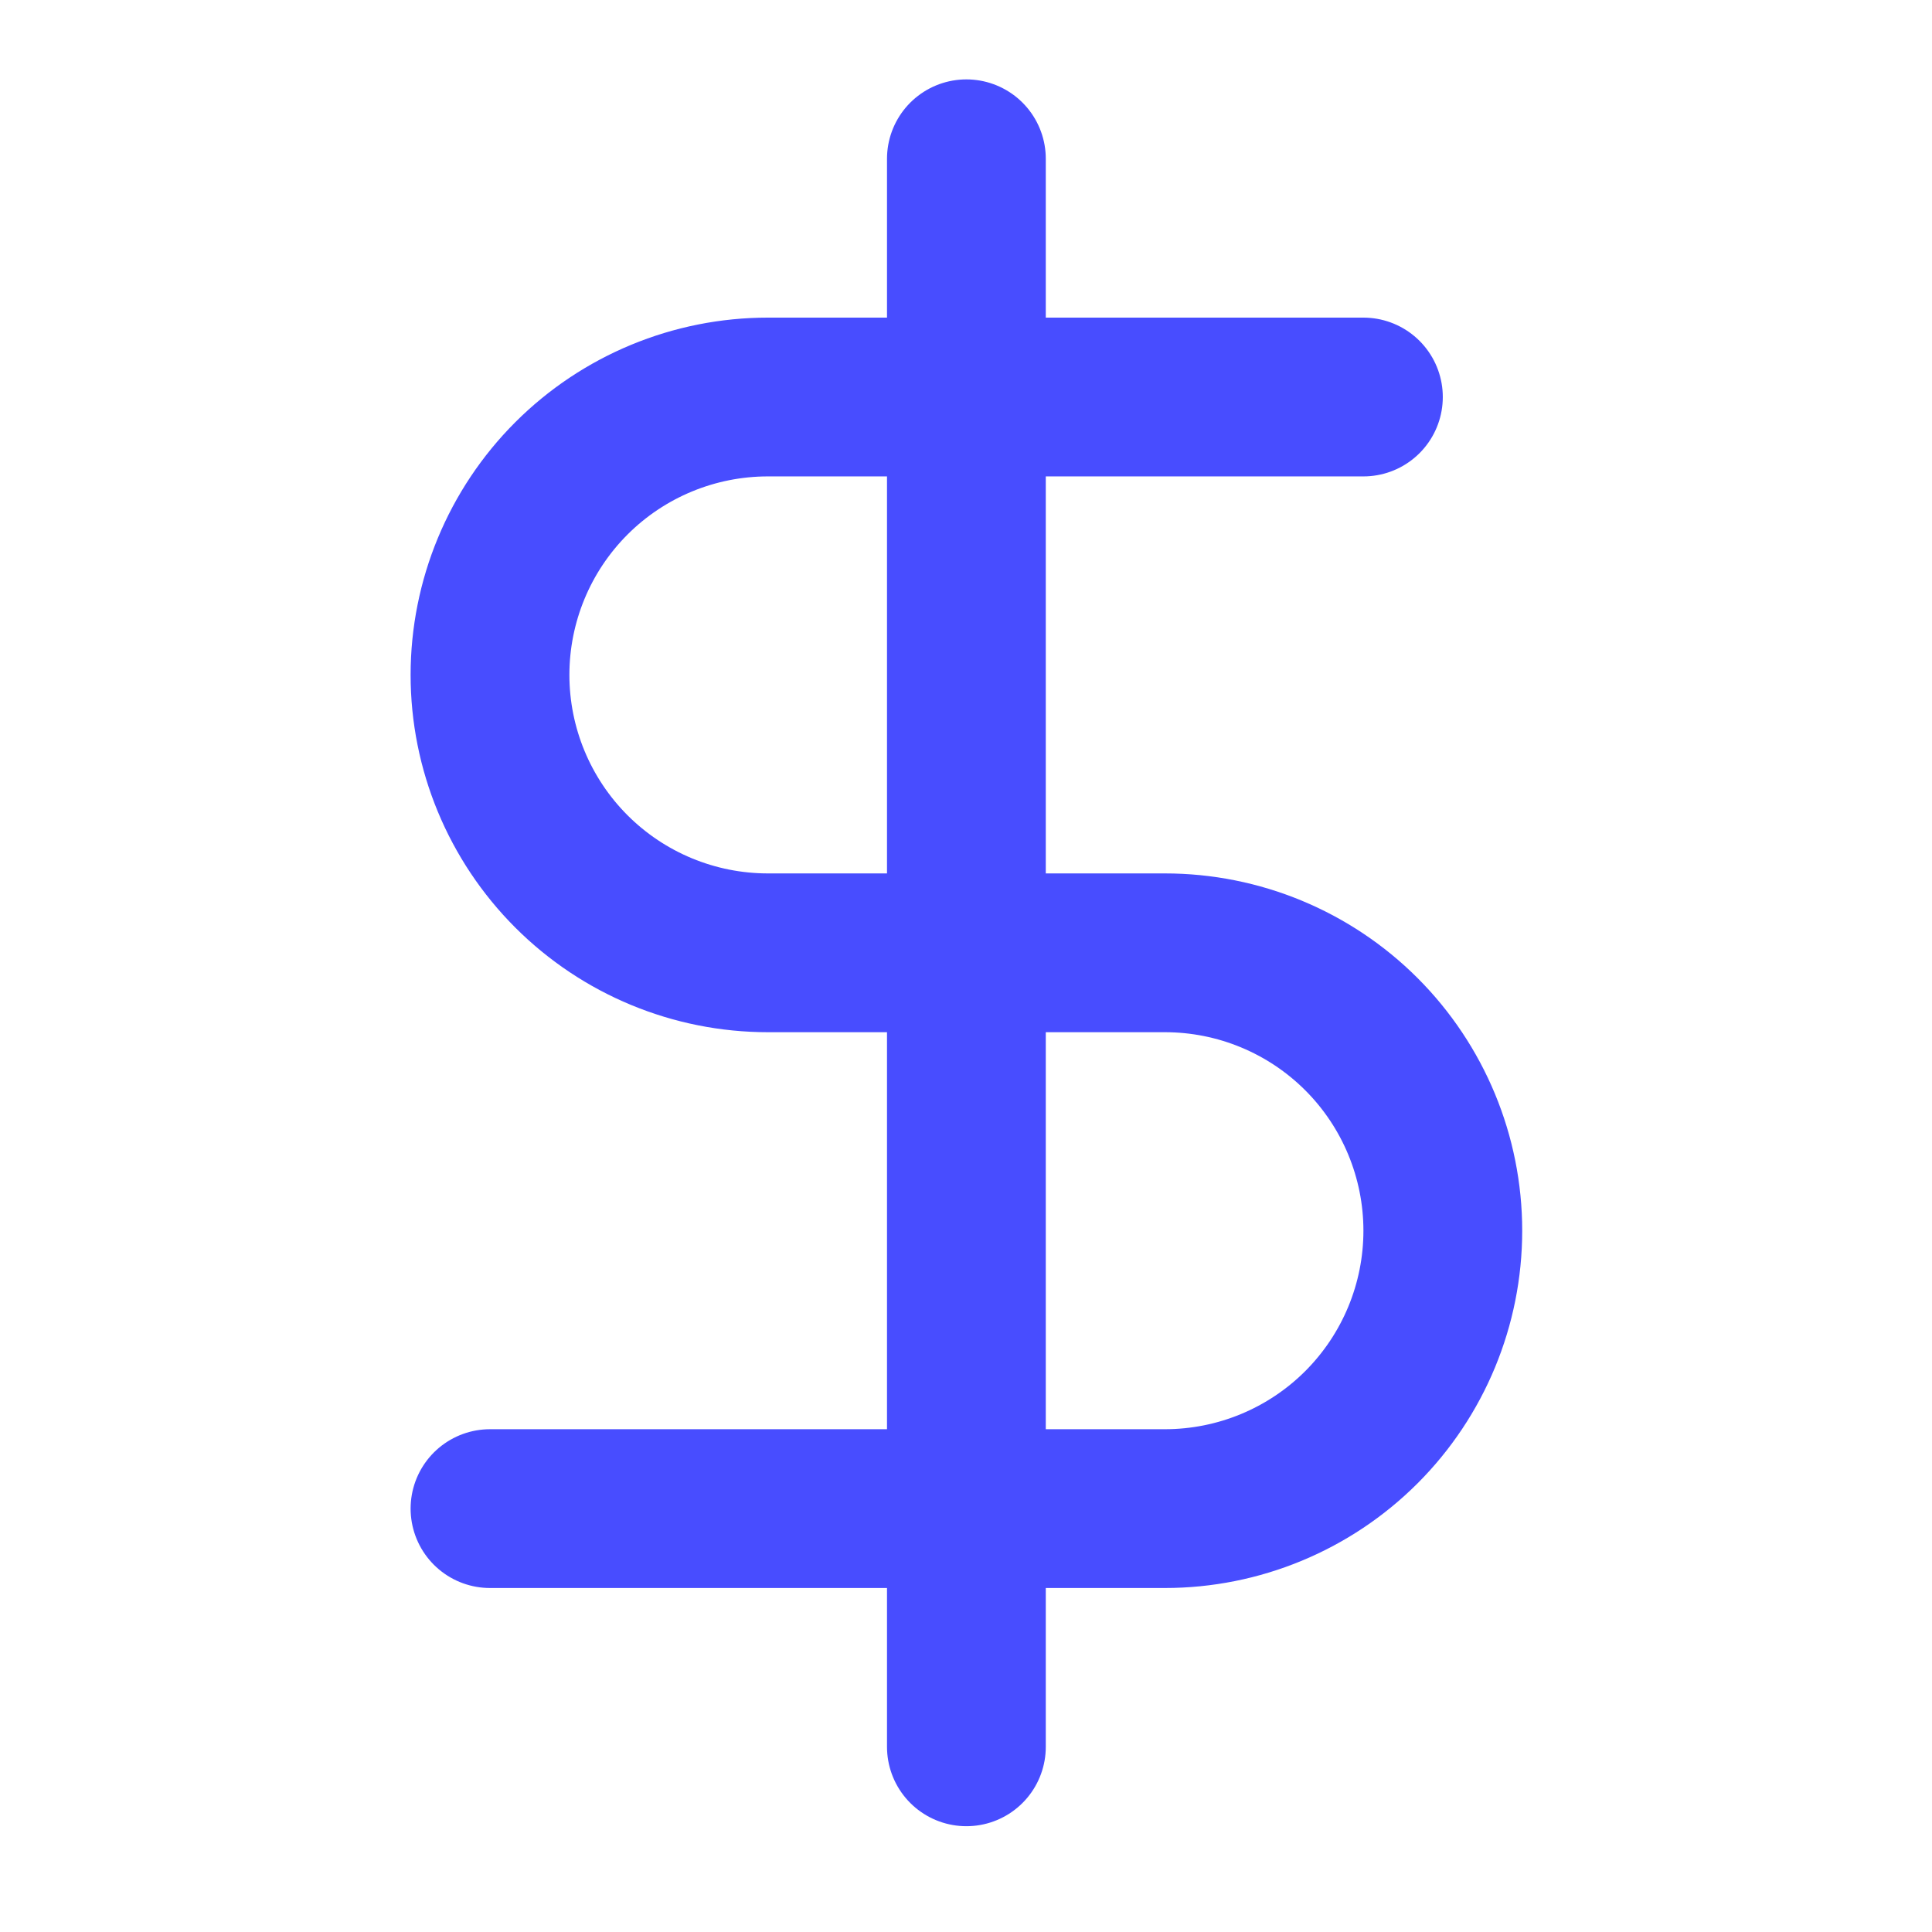
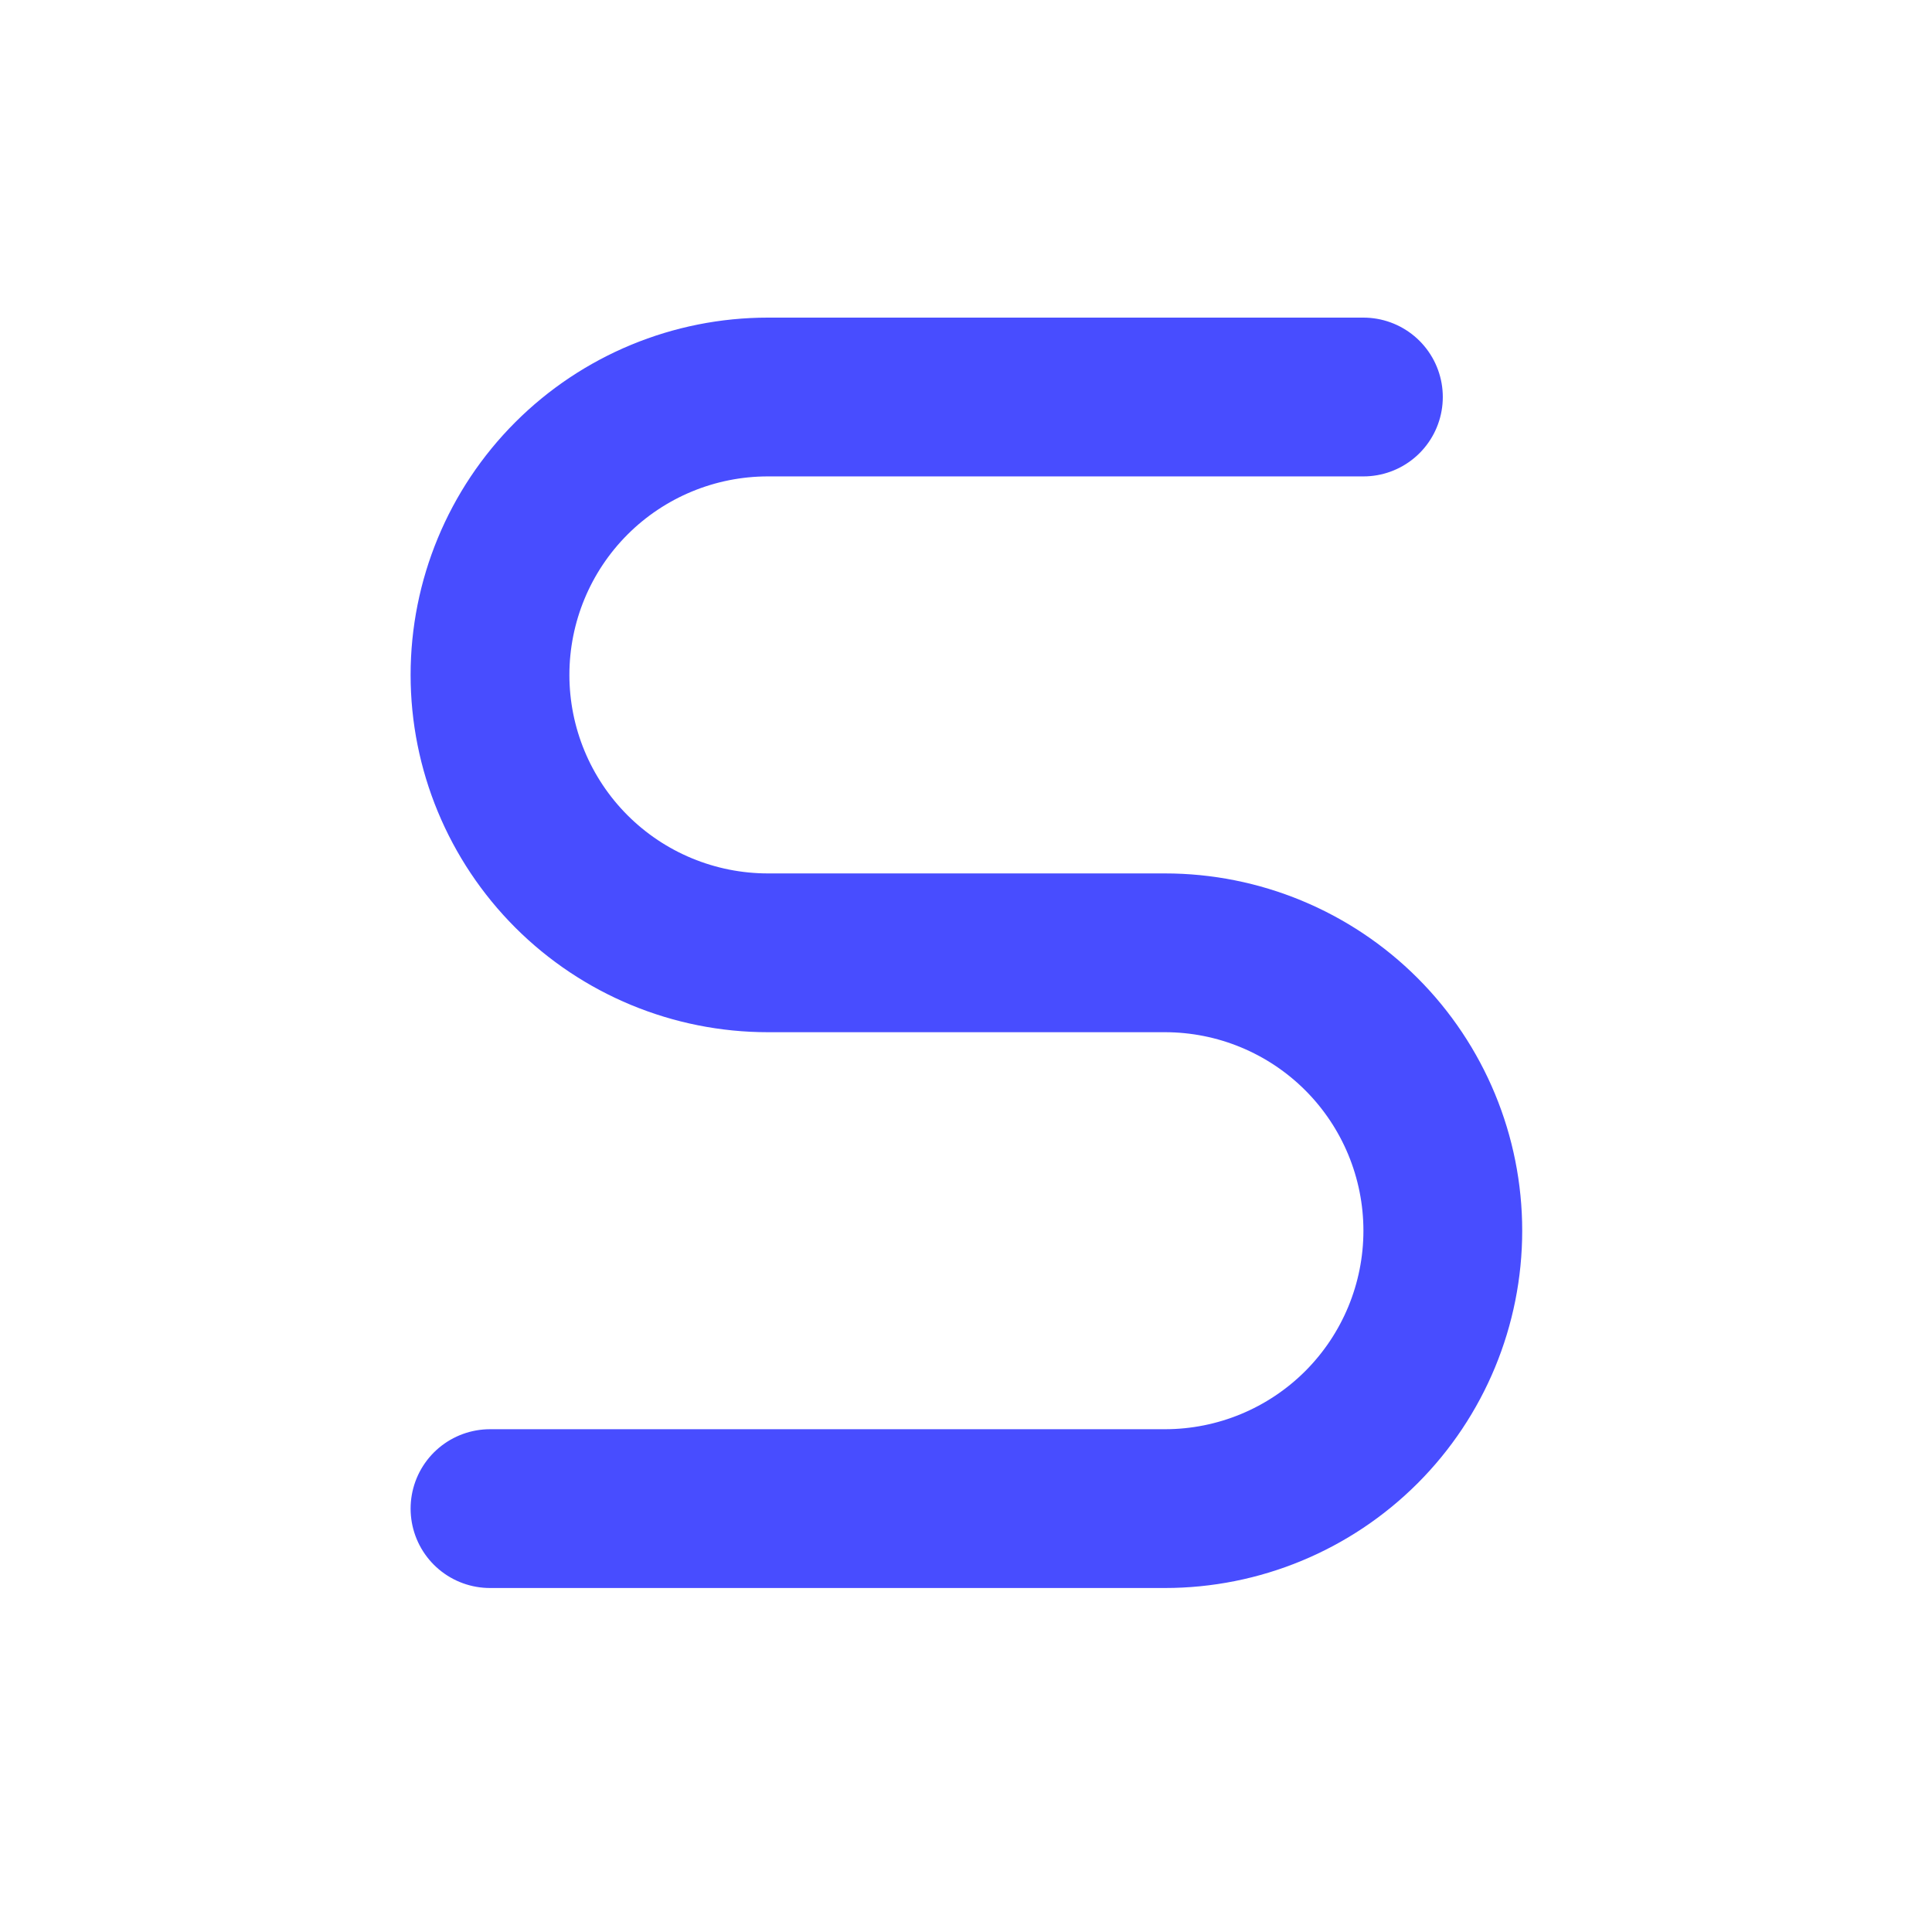
<svg xmlns="http://www.w3.org/2000/svg" width="69" height="69" viewBox="0 0 69 69" fill="none">
-   <path d="M34.514 5.671V62.386" stroke="#484DFF" stroke-width="5.671" stroke-linecap="round" stroke-linejoin="round" />
  <path d="M48.693 14.179H27.425C24.793 14.179 22.268 15.224 20.407 17.085C18.546 18.947 17.5 21.471 17.5 24.104C17.5 26.736 18.546 29.26 20.407 31.122C22.268 32.983 24.793 34.029 27.425 34.029H41.604C44.236 34.029 46.76 35.074 48.622 36.935C50.483 38.797 51.529 41.321 51.529 43.954C51.529 46.586 50.483 49.11 48.622 50.972C46.76 52.833 44.236 53.879 41.604 53.879H17.5" stroke="#484DFF" stroke-width="5.671" stroke-linecap="round" stroke-linejoin="round" />
</svg>